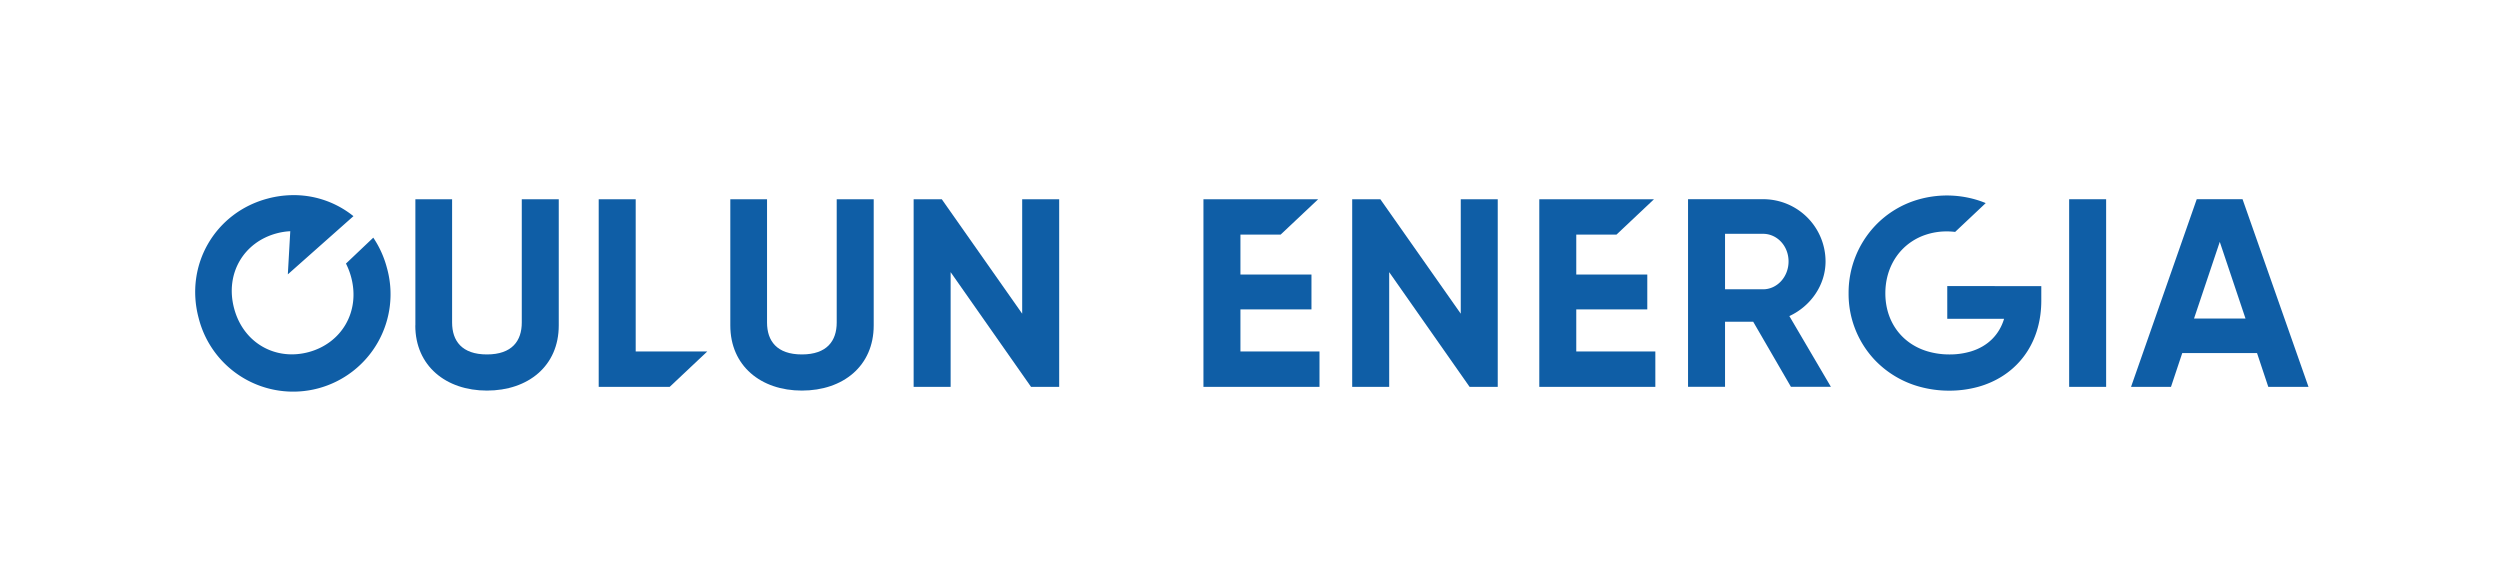
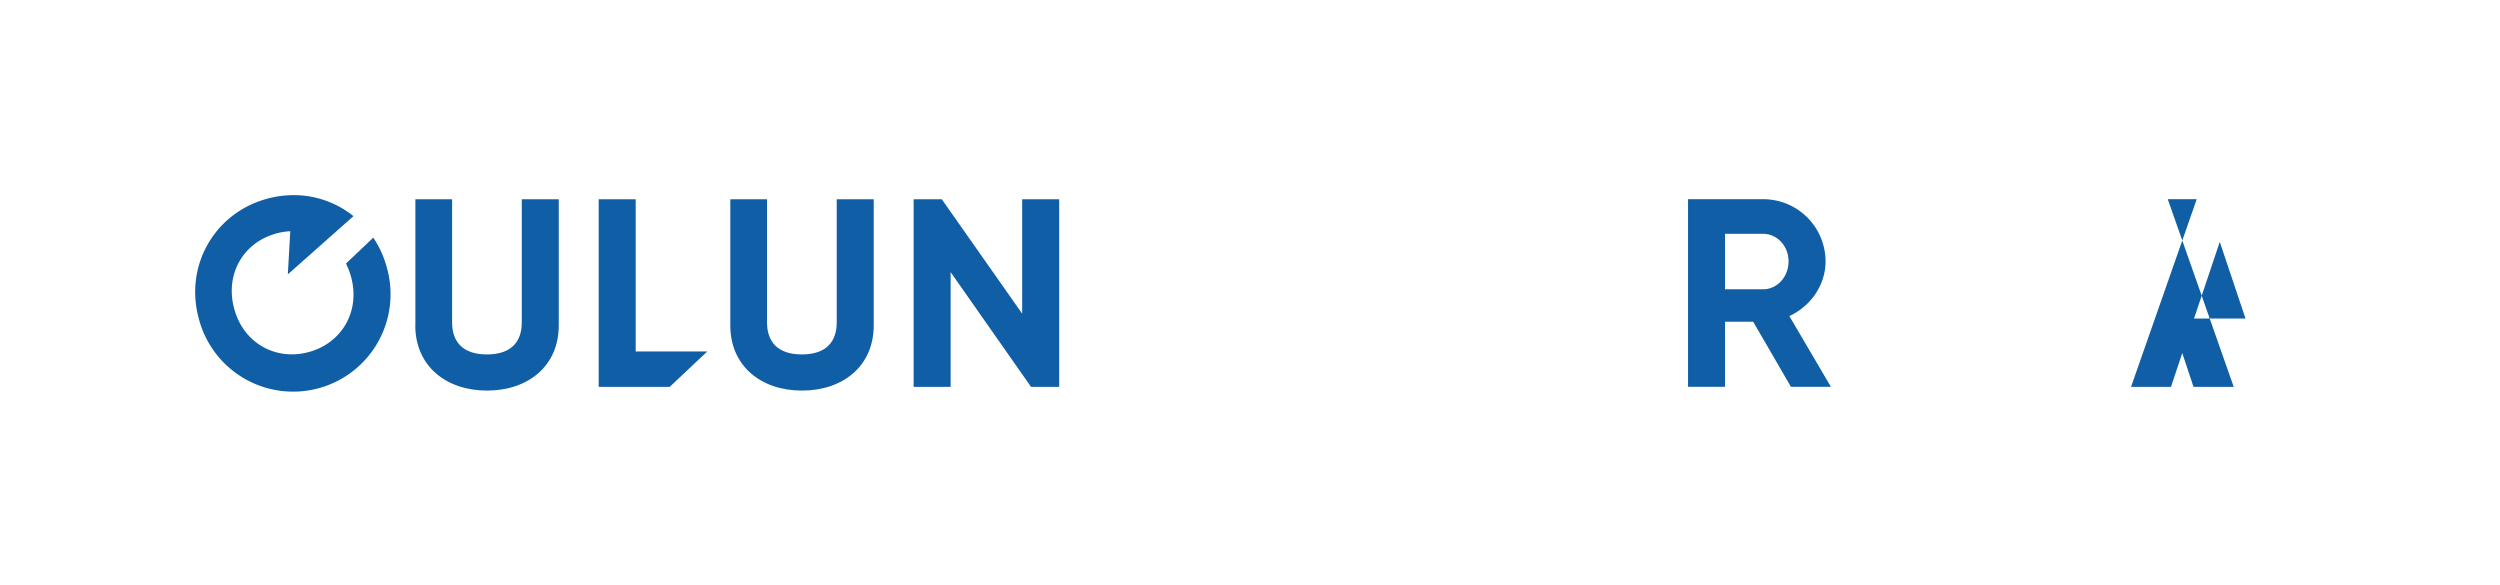
<svg xmlns="http://www.w3.org/2000/svg" id="Layer_1" data-name="Layer 1" viewBox="0 0 1465.71 343.18">
  <defs>
    <style>.cls-1{fill:#0f5ea6;}</style>
  </defs>
  <path class="cls-1" d="M243.53,190.83v-74h21.53V189.1c0,10.68,5.65,18.7,20.42,18.7s20.43-8,20.43-18.7V116.81h21.68v74c0,23.72-17.91,38.18-42.11,38.18-24,0-42-14.46-42-38.18" />
  <polygon class="cls-1" points="414.65 206.07 392.63 226.81 351.01 226.81 351.01 116.81 372.7 116.81 372.7 206.07 414.65 206.07" />
  <path class="cls-1" d="M428.17,190.83v-74H449.7V189.1c0,10.68,5.65,18.7,20.42,18.7s20.43-8,20.43-18.7V116.81h21.69v74c0,23.72-17.91,38.18-42.12,38.18-24,0-41.95-14.46-41.95-38.18" />
  <polygon class="cls-1" points="620.98 116.81 620.98 226.81 604.48 226.81 557.34 159.55 557.34 226.81 535.65 226.81 535.65 116.81 552.15 116.81 599.29 183.91 599.29 116.81 620.98 116.81" />
-   <polygon class="cls-1" points="773.6 206.07 773.6 226.81 705.56 226.81 705.56 116.81 772.82 116.81 750.8 137.56 727.25 137.56 727.25 160.97 768.89 160.97 768.89 181.4 727.25 181.4 727.25 206.07 773.6 206.07" />
-   <polygon class="cls-1" points="878.1 116.81 878.1 226.81 861.6 226.81 814.46 159.55 814.46 226.81 792.77 226.81 792.77 116.81 809.27 116.81 856.42 183.91 856.42 116.81 878.1 116.81" />
-   <polygon class="cls-1" points="970.5 206.07 970.5 226.81 902.46 226.81 902.46 116.81 969.71 116.81 947.7 137.56 924.14 137.56 924.14 160.97 965.78 160.97 965.78 181.4 924.14 181.4 924.14 206.07 970.5 206.07" />
  <path class="cls-1" d="M1011.36,169.61h22.31c8.17,0,14.93-7.23,14.93-16.34s-6.76-16.19-14.93-16.19h-22.31Zm16.5,19h-16.5v38.18H989.67v-110h44a36.53,36.53,0,0,1,36.62,36.46c0,13.83-8.65,26.24-21.22,32.06l24.36,41.48H1050Z" />
-   <rect class="cls-1" x="1213.11" y="116.81" width="21.68" height="110" />
-   <path class="cls-1" d="M1301.42,141.8l15.08,44.94h-30.17Zm-13.51-25-38.51,110h23.42l6.6-19.8h43.84l6.6,19.8h23.57l-38.66-110Z" />
-   <path class="cls-1" d="M1162.65,167.73h-21V186.9h33.31c-2.76,9.21-9.42,16.12-19.56,19.17a43.11,43.11,0,0,1-12.5,1.73,44.63,44.63,0,0,1-12.55-1.73,36.36,36.36,0,0,1-9.32-4.17c-9.94-6.3-15.68-17.13-15.68-29.93,0-13.18,6-24.17,15.68-30.49a34.13,34.13,0,0,1,8.21-3.92,38.48,38.48,0,0,1,12.09-1.89,39.8,39.8,0,0,1,4.93.3l17.94-16.9a58.77,58.77,0,0,0-6.55-2.26,60.67,60.67,0,0,0-32.38,0,56.36,56.36,0,0,0-25.93,15.57A57.25,57.25,0,0,0,1083.8,172a56.36,56.36,0,0,0,15.52,39.23,57.19,57.19,0,0,0,26.56,15.61,64.7,64.7,0,0,0,16.85,2.2,63.65,63.65,0,0,0,16.88-2.2,53.86,53.86,0,0,0,7.75-2.77c18-8,29.42-25.2,29.42-47.83v-8.48Z" />
+   <path class="cls-1" d="M1301.42,141.8l15.08,44.94h-30.17Zm-13.51-25-38.51,110h23.42l6.6-19.8l6.6,19.8h23.57l-38.66-110Z" />
  <path class="cls-1" d="M218.83,139.35l-16,15.18a40.54,40.54,0,0,1,3.07,8.06c5.39,20.36-5.82,38.77-25.11,43.88s-38.15-5.34-43.54-25.69c-5.44-20.51,5.78-38.92,25.07-44a38.06,38.06,0,0,1,7.86-1.22l-1.43,25.29,38.48-34.13-1.57-1.2a55.72,55.72,0,0,0-34.79-11.1v0a59.2,59.2,0,0,0-13.94,2c-30.69,8.13-48.74,38.76-40.5,69.9A57.12,57.12,0,1,0,226.83,157a58.14,58.14,0,0,0-8-17.69" />
</svg>